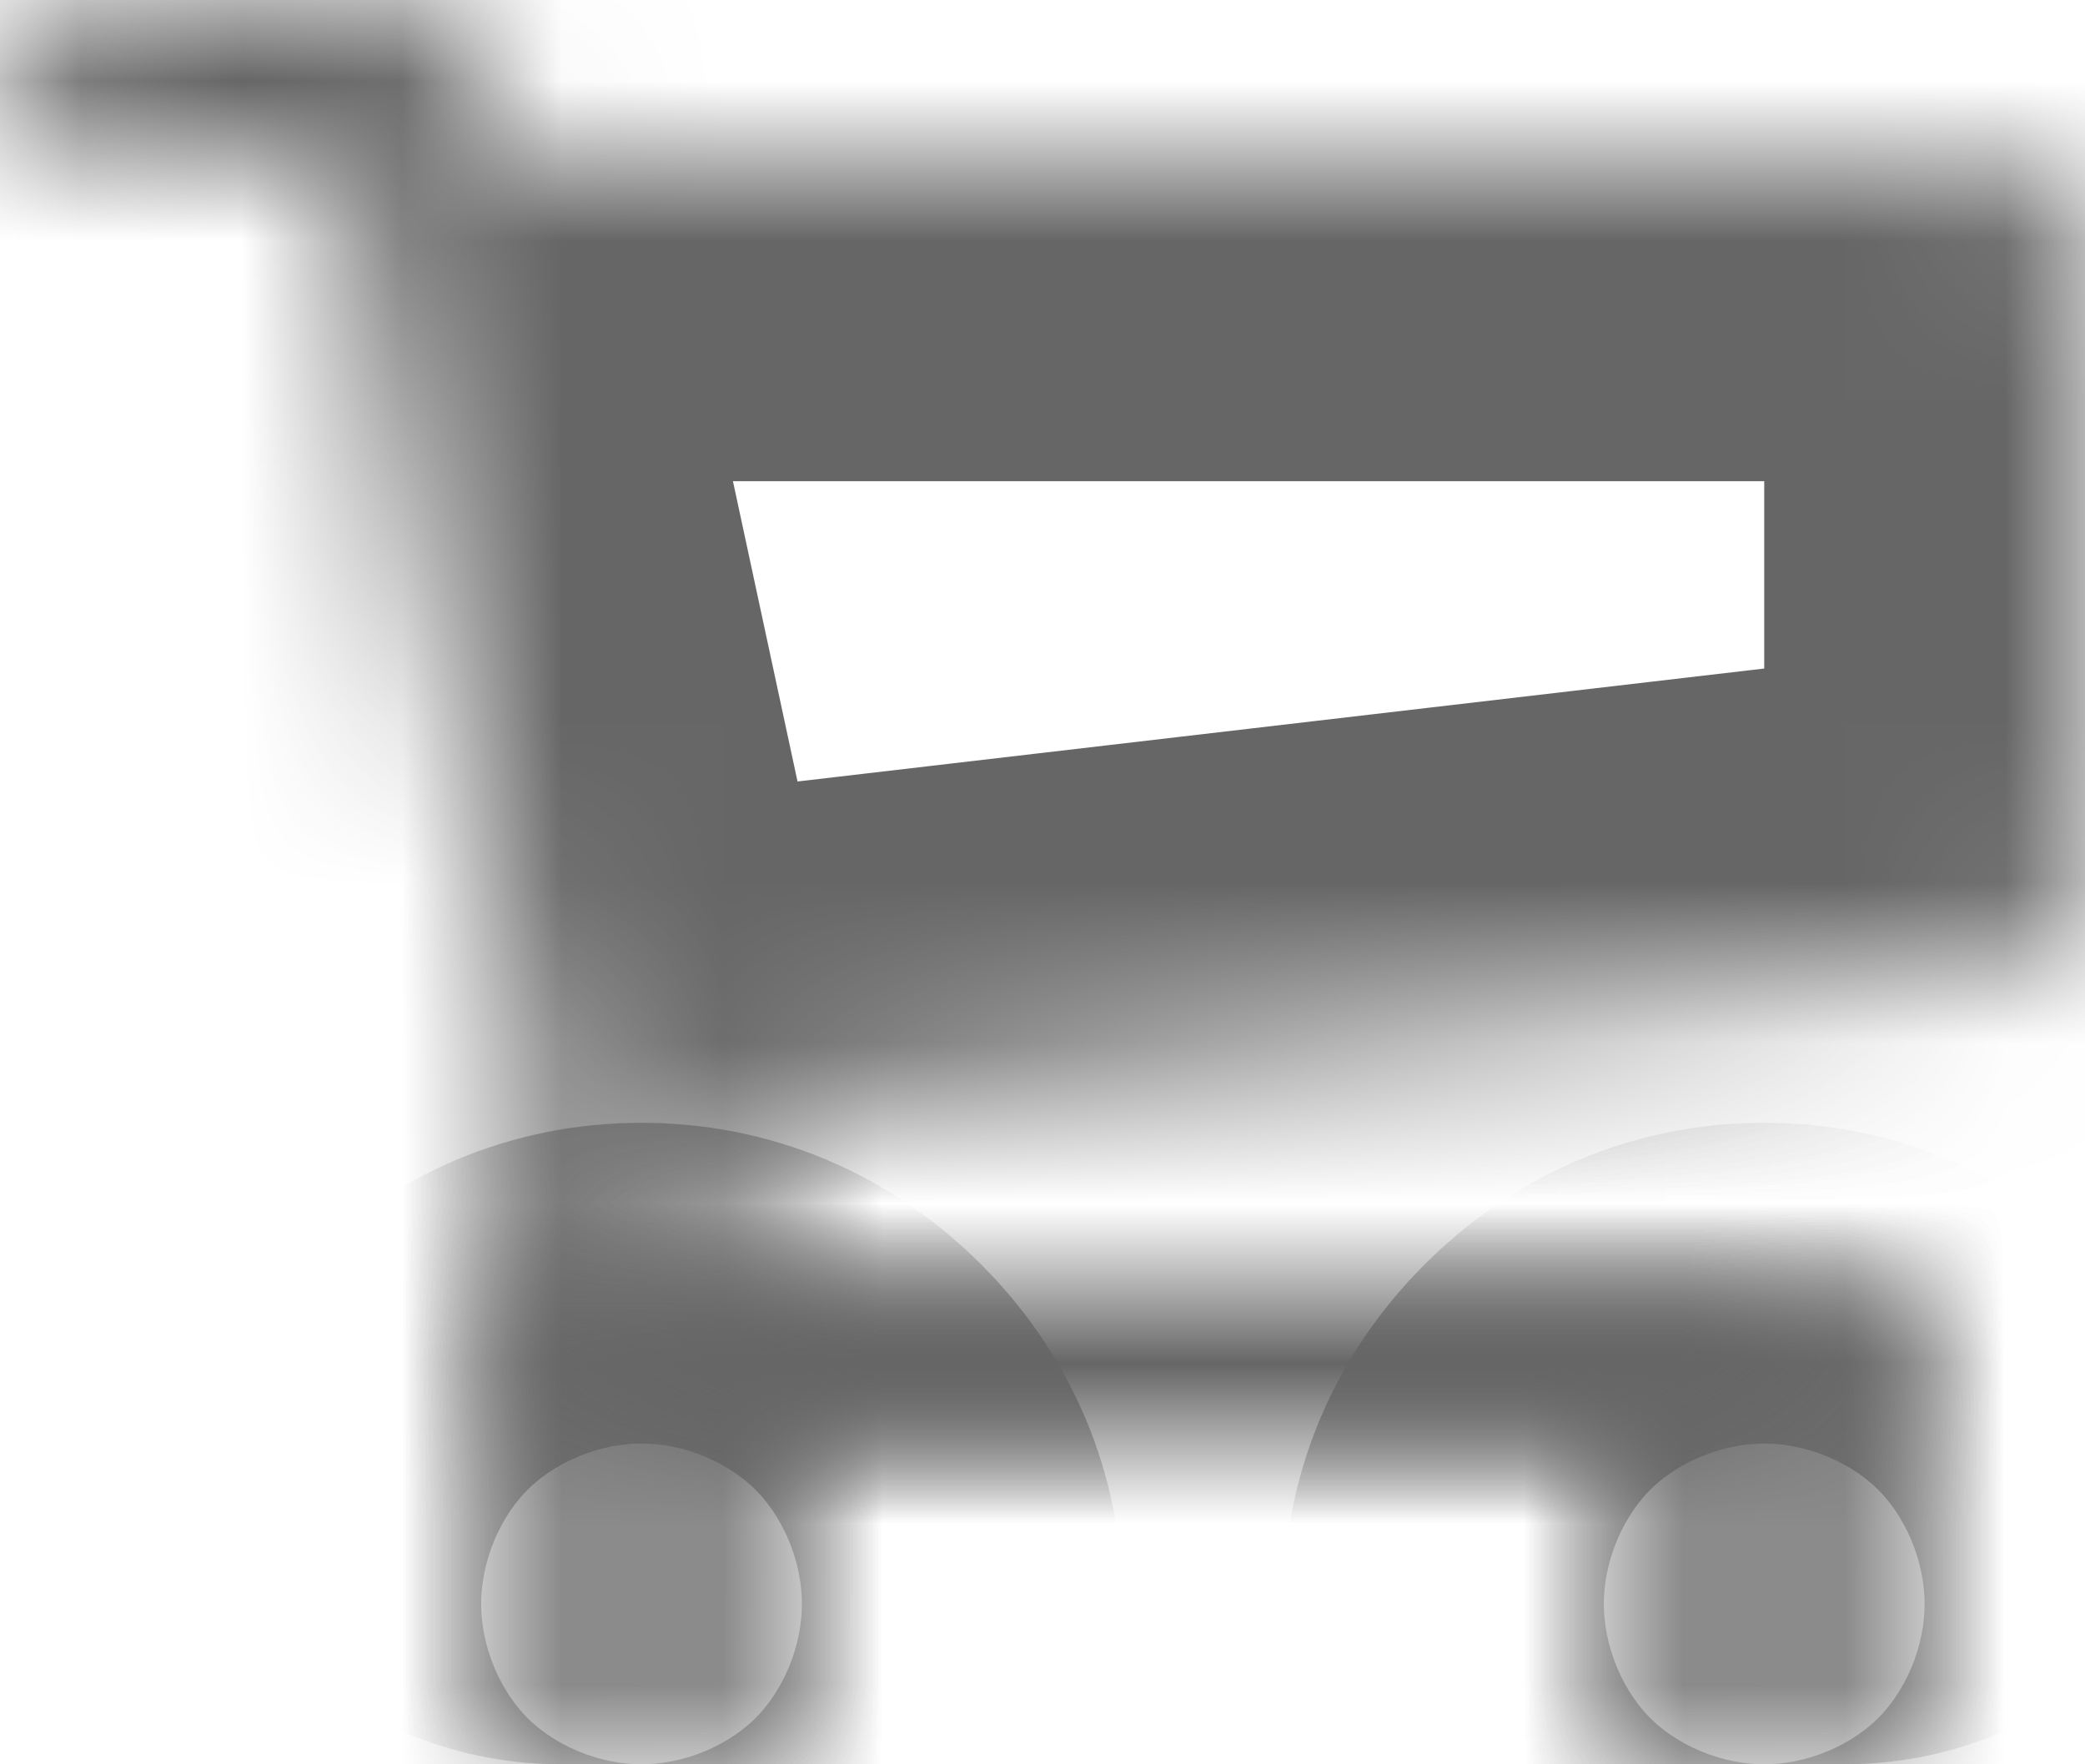
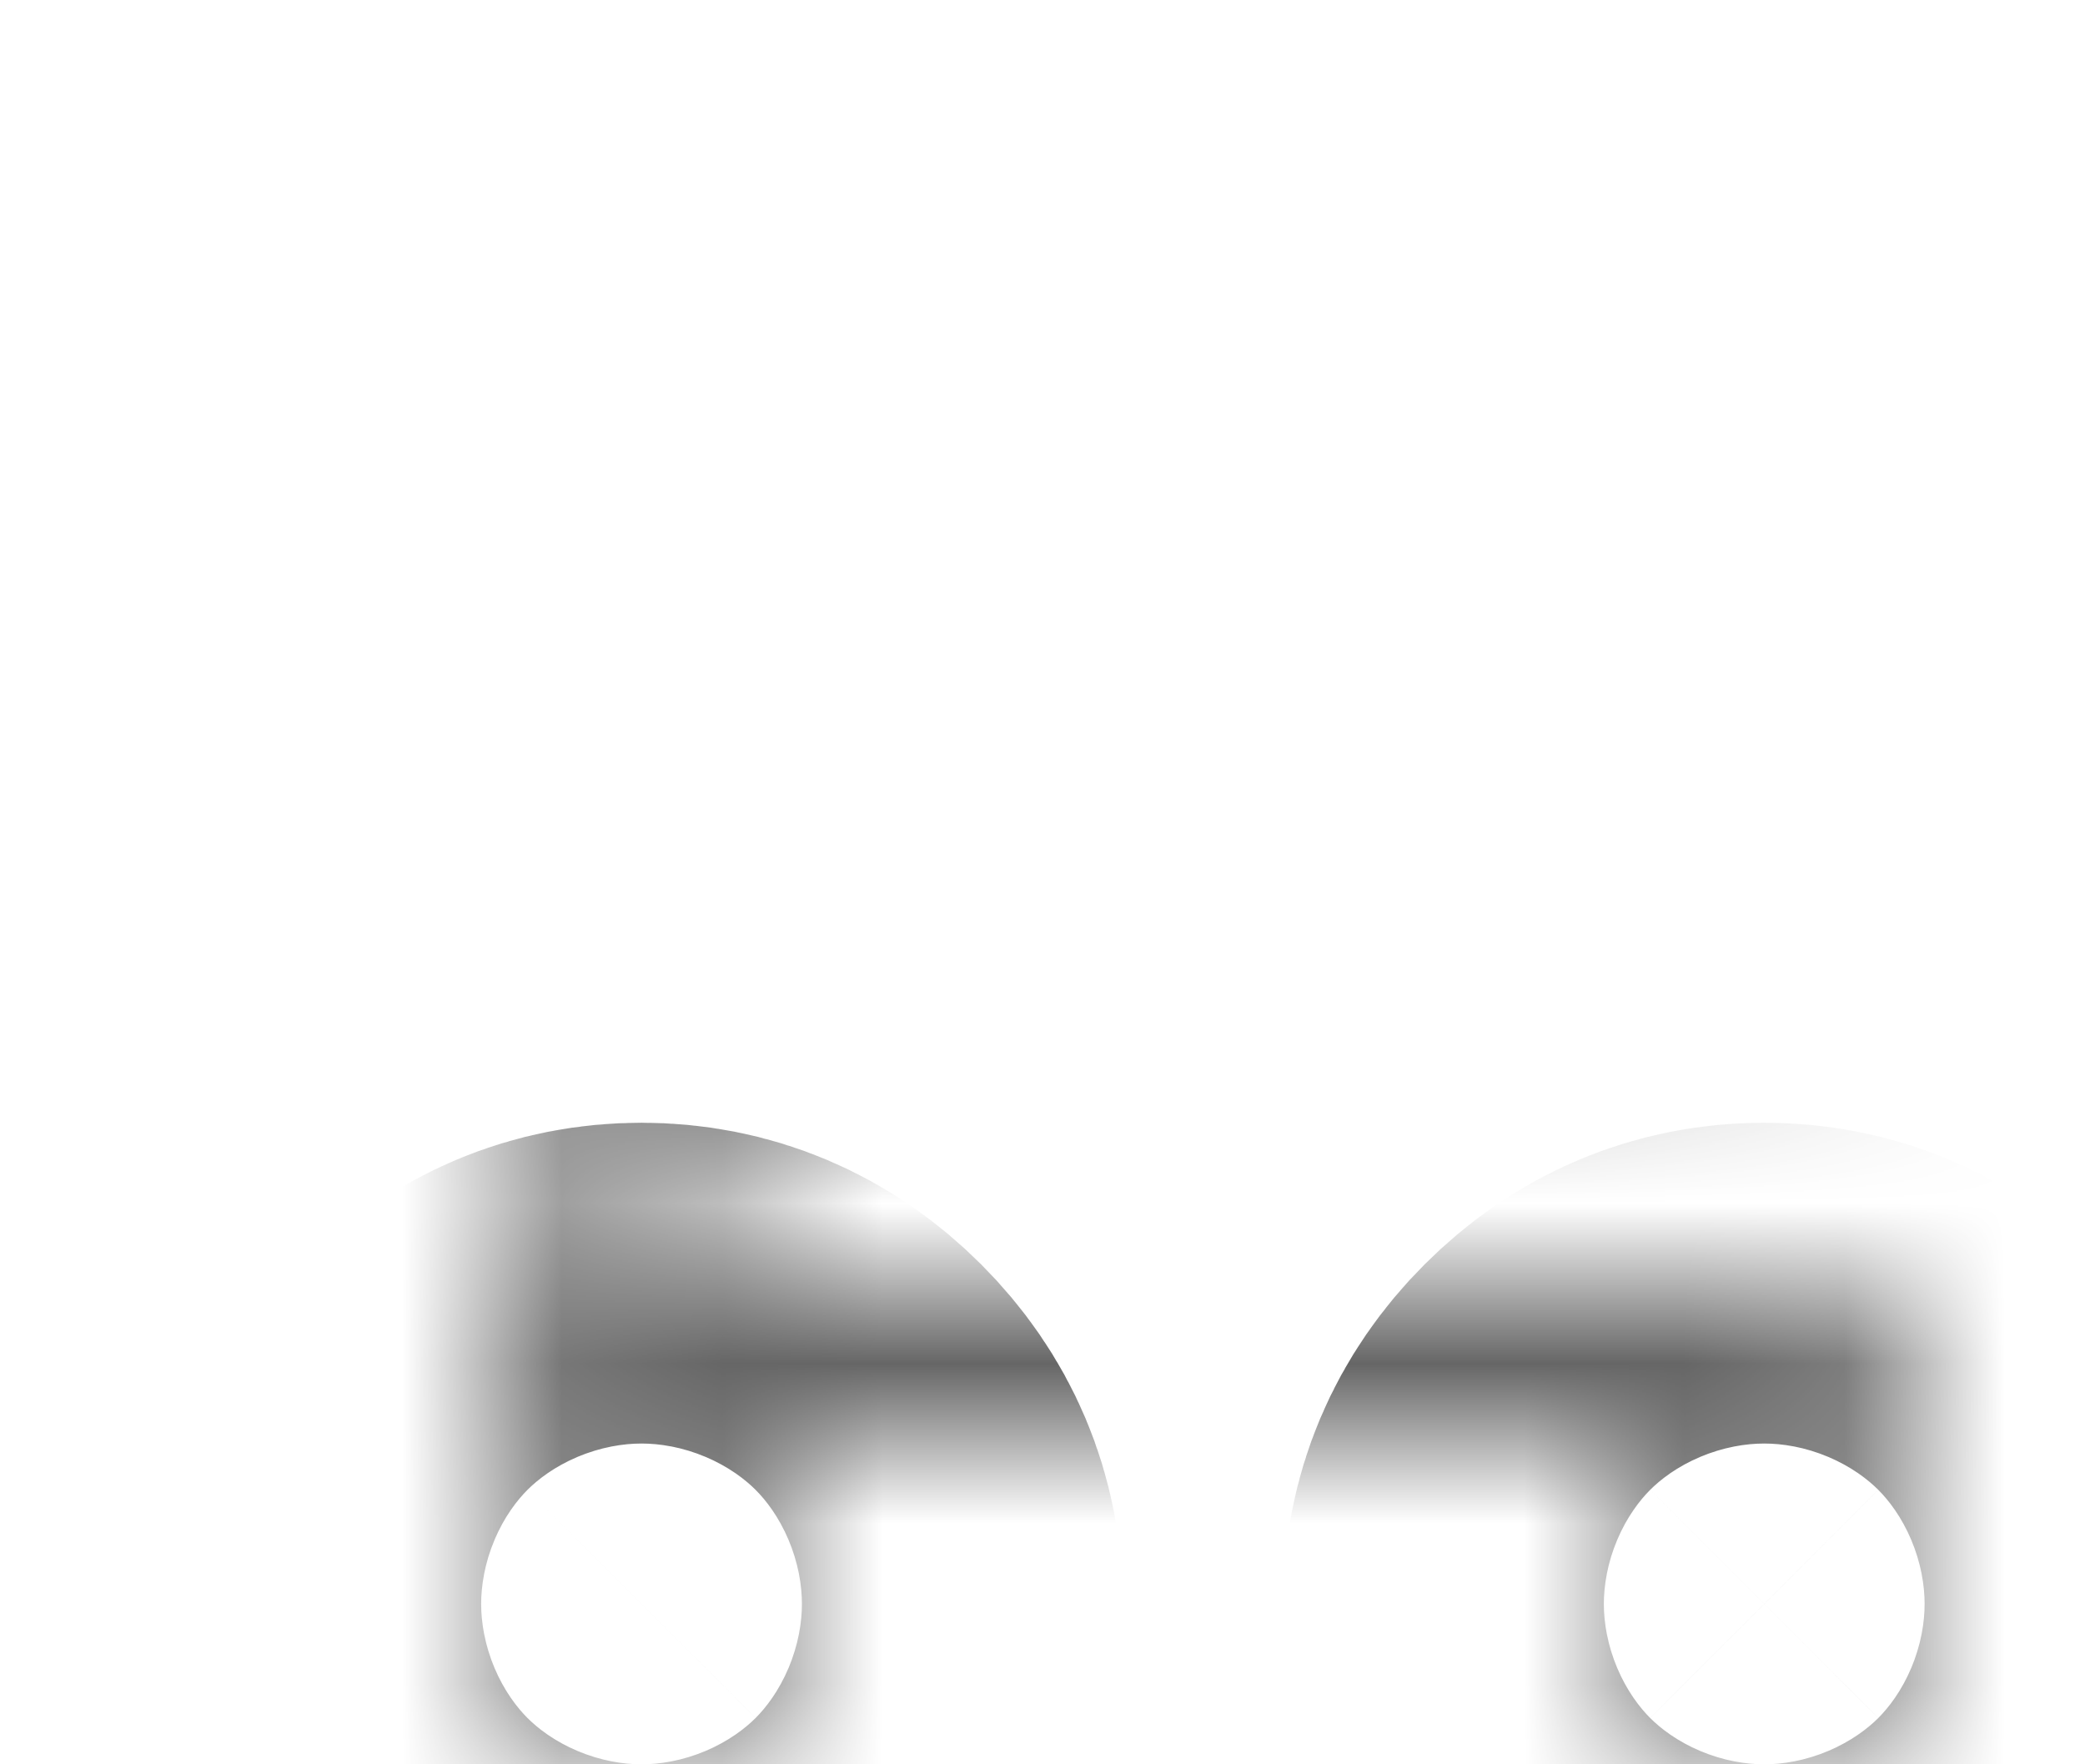
<svg xmlns="http://www.w3.org/2000/svg" version="1.1" width="13px" height="11px">
  <defs>
    <mask fill="white" id="clip34">
      <path d="M 4.703 9.297  C 4.901 9.495  5 9.729  5 10  C 5 10.271  4.901 10.505  4.703 10.703  C 4.505 10.901  4.271 11  4 11  C 3.729 11  3.495 10.901  3.297 10.703  C 3.099 10.505  3 10.271  3 10  C 3 9.729  3.099 9.495  3.297 9.297  C 3.495 9.099  3.729 9  4 9  C 4.271 9  4.505 9.099  4.703 9.297  Z M 11.703 9.297  C 11.901 9.495  12 9.729  12 10  C 12 10.271  11.901 10.505  11.703 10.703  C 11.505 10.901  11.271 11  11 11  C 10.729 11  10.495 10.901  10.297 10.703  C 10.099 10.505  10 10.271  10 10  C 10 9.729  10.099 9.495  10.297 9.297  C 10.495 9.099  10.729 9  11 9  C 11.271 9  11.505 9.099  11.703 9.297  Z M 12.852 1.148  C 12.951 1.247  13 1.365  13 1.5  L 13 5.5  C 13 5.625  12.957 5.736  12.871 5.832  C 12.785 5.928  12.68 5.984  12.555 6  L 4.398 6.953  C 4.466 7.266  4.5 7.448  4.5 7.5  C 4.5 7.583  4.438 7.75  4.312 8  L 11.5 8  C 11.635 8  11.753 8.049  11.852 8.148  C 11.951 8.247  12 8.365  12 8.5  C 12 8.635  11.951 8.753  11.852 8.852  C 11.753 8.951  11.635 9  11.5 9  L 3.5 9  C 3.365 9  3.247 8.951  3.148 8.852  C 3.049 8.753  3 8.635  3 8.5  C 3 8.443  3.021 8.361  3.062 8.254  C 3.104 8.147  3.146 8.053  3.188 7.973  C 3.229 7.892  3.285 7.788  3.355 7.66  C 3.426 7.533  3.466 7.456  3.477 7.43  L 2.094 1  L 0.5 1  C 0.365 1  0.247 0.951  0.148 0.852  C 0.049 0.753  0 0.635  0 0.5  C 0 0.365  0.049 0.247  0.148 0.148  C 0.247 0.049  0.365 0  0.5 0  L 2.5 0  C 2.583 0  2.658 0.017  2.723 0.051  C 2.788 0.085  2.839 0.125  2.875 0.172  C 2.911 0.219  2.945 0.283  2.977 0.363  C 3.008 0.444  3.029 0.512  3.039 0.566  C 3.049 0.621  3.064 0.698  3.082 0.797  C 3.1 0.896  3.112 0.964  3.117 1  L 12.5 1  C 12.635 1  12.753 1.049  12.852 1.148  Z " fill-rule="evenodd" />
    </mask>
  </defs>
  <g transform="matrix(1 0 0 1 -285 -2008 )">
-     <path d="M 4.703 9.297  C 4.901 9.495  5 9.729  5 10  C 5 10.271  4.901 10.505  4.703 10.703  C 4.505 10.901  4.271 11  4 11  C 3.729 11  3.495 10.901  3.297 10.703  C 3.099 10.505  3 10.271  3 10  C 3 9.729  3.099 9.495  3.297 9.297  C 3.495 9.099  3.729 9  4 9  C 4.271 9  4.505 9.099  4.703 9.297  Z M 11.703 9.297  C 11.901 9.495  12 9.729  12 10  C 12 10.271  11.901 10.505  11.703 10.703  C 11.505 10.901  11.271 11  11 11  C 10.729 11  10.495 10.901  10.297 10.703  C 10.099 10.505  10 10.271  10 10  C 10 9.729  10.099 9.495  10.297 9.297  C 10.495 9.099  10.729 9  11 9  C 11.271 9  11.505 9.099  11.703 9.297  Z M 12.852 1.148  C 12.951 1.247  13 1.365  13 1.5  L 13 5.5  C 13 5.625  12.957 5.736  12.871 5.832  C 12.785 5.928  12.68 5.984  12.555 6  L 4.398 6.953  C 4.466 7.266  4.5 7.448  4.5 7.5  C 4.5 7.583  4.438 7.75  4.312 8  L 11.5 8  C 11.635 8  11.753 8.049  11.852 8.148  C 11.951 8.247  12 8.365  12 8.5  C 12 8.635  11.951 8.753  11.852 8.852  C 11.753 8.951  11.635 9  11.5 9  L 3.5 9  C 3.365 9  3.247 8.951  3.148 8.852  C 3.049 8.753  3 8.635  3 8.5  C 3 8.443  3.021 8.361  3.062 8.254  C 3.104 8.147  3.146 8.053  3.188 7.973  C 3.229 7.892  3.285 7.788  3.355 7.66  C 3.426 7.533  3.466 7.456  3.477 7.43  L 2.094 1  L 0.5 1  C 0.365 1  0.247 0.951  0.148 0.852  C 0.049 0.753  0 0.635  0 0.5  C 0 0.365  0.049 0.247  0.148 0.148  C 0.247 0.049  0.365 0  0.5 0  L 2.5 0  C 2.583 0  2.658 0.017  2.723 0.051  C 2.788 0.085  2.839 0.125  2.875 0.172  C 2.911 0.219  2.945 0.283  2.977 0.363  C 3.008 0.444  3.029 0.512  3.039 0.566  C 3.049 0.621  3.064 0.698  3.082 0.797  C 3.1 0.896  3.112 0.964  3.117 1  L 12.5 1  C 12.635 1  12.753 1.049  12.852 1.148  Z " fill-rule="nonzero" fill="#ffffff" stroke="none" fill-opacity="0" transform="matrix(1 0 0 1 285 2008 )" />
    <path d="M 4.703 9.297  C 4.901 9.495  5 9.729  5 10  C 5 10.271  4.901 10.505  4.703 10.703  C 4.505 10.901  4.271 11  4 11  C 3.729 11  3.495 10.901  3.297 10.703  C 3.099 10.505  3 10.271  3 10  C 3 9.729  3.099 9.495  3.297 9.297  C 3.495 9.099  3.729 9  4 9  C 4.271 9  4.505 9.099  4.703 9.297  Z " stroke-width="4" stroke="#666666" fill="none" transform="matrix(1 0 0 1 285 2008 )" mask="url(#clip34)" />
    <path d="M 11.703 9.297  C 11.901 9.495  12 9.729  12 10  C 12 10.271  11.901 10.505  11.703 10.703  C 11.505 10.901  11.271 11  11 11  C 10.729 11  10.495 10.901  10.297 10.703  C 10.099 10.505  10 10.271  10 10  C 10 9.729  10.099 9.495  10.297 9.297  C 10.495 9.099  10.729 9  11 9  C 11.271 9  11.505 9.099  11.703 9.297  Z " stroke-width="4" stroke="#666666" fill="none" transform="matrix(1 0 0 1 285 2008 )" mask="url(#clip34)" />
-     <path d="M 12.852 1.148  C 12.951 1.247  13 1.365  13 1.5  L 13 5.5  C 13 5.625  12.957 5.736  12.871 5.832  C 12.785 5.928  12.68 5.984  12.555 6  L 4.398 6.953  C 4.466 7.266  4.5 7.448  4.5 7.5  C 4.5 7.583  4.438 7.75  4.312 8  L 11.5 8  C 11.635 8  11.753 8.049  11.852 8.148  C 11.951 8.247  12 8.365  12 8.5  C 12 8.635  11.951 8.753  11.852 8.852  C 11.753 8.951  11.635 9  11.5 9  L 3.5 9  C 3.365 9  3.247 8.951  3.148 8.852  C 3.049 8.753  3 8.635  3 8.5  C 3 8.443  3.021 8.361  3.062 8.254  C 3.104 8.147  3.146 8.053  3.188 7.973  C 3.229 7.892  3.285 7.788  3.355 7.66  C 3.426 7.533  3.466 7.456  3.477 7.43  L 2.094 1  L 0.5 1  C 0.365 1  0.247 0.951  0.148 0.852  C 0.049 0.753  0 0.635  0 0.5  C 0 0.365  0.049 0.247  0.148 0.148  C 0.247 0.049  0.365 0  0.5 0  L 2.5 0  C 2.583 0  2.658 0.017  2.723 0.051  C 2.788 0.085  2.839 0.125  2.875 0.172  C 2.911 0.219  2.945 0.283  2.977 0.363  C 3.008 0.444  3.029 0.512  3.039 0.566  C 3.049 0.621  3.064 0.698  3.082 0.797  C 3.1 0.896  3.112 0.964  3.117 1  L 12.5 1  C 12.635 1  12.753 1.049  12.852 1.148  Z " stroke-width="4" stroke="#666666" fill="none" transform="matrix(1 0 0 1 285 2008 )" mask="url(#clip34)" />
  </g>
</svg>